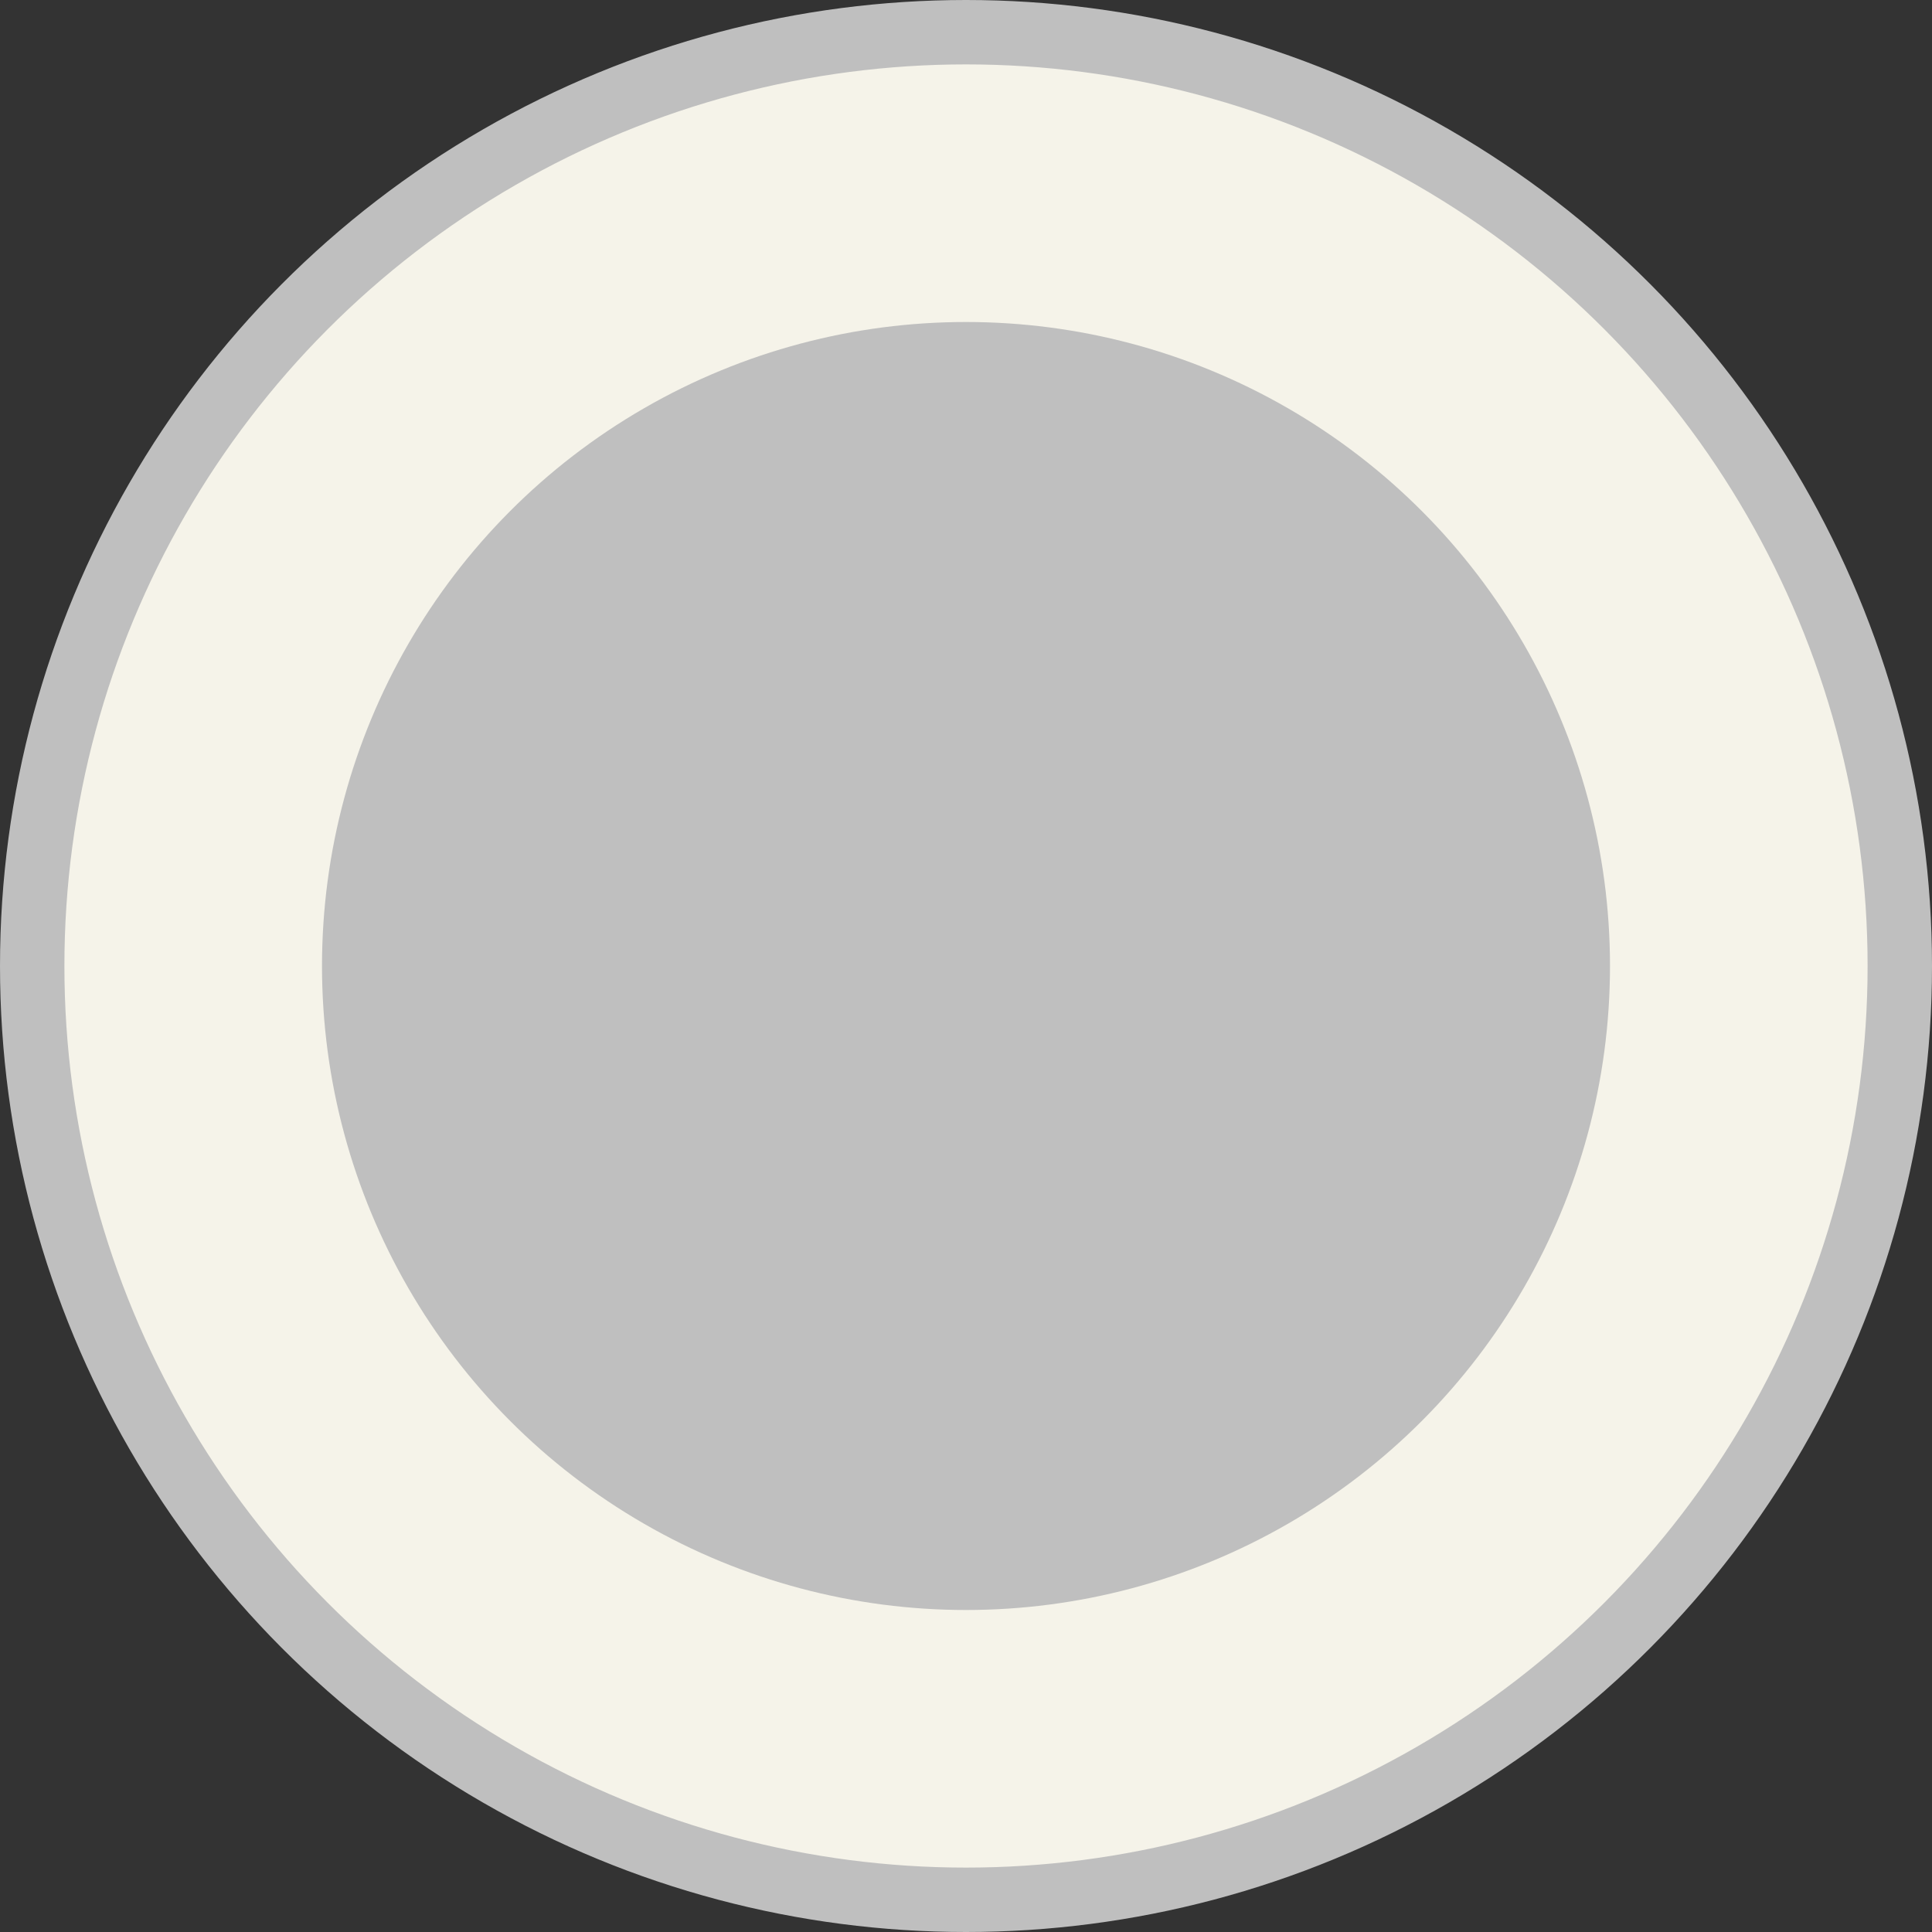
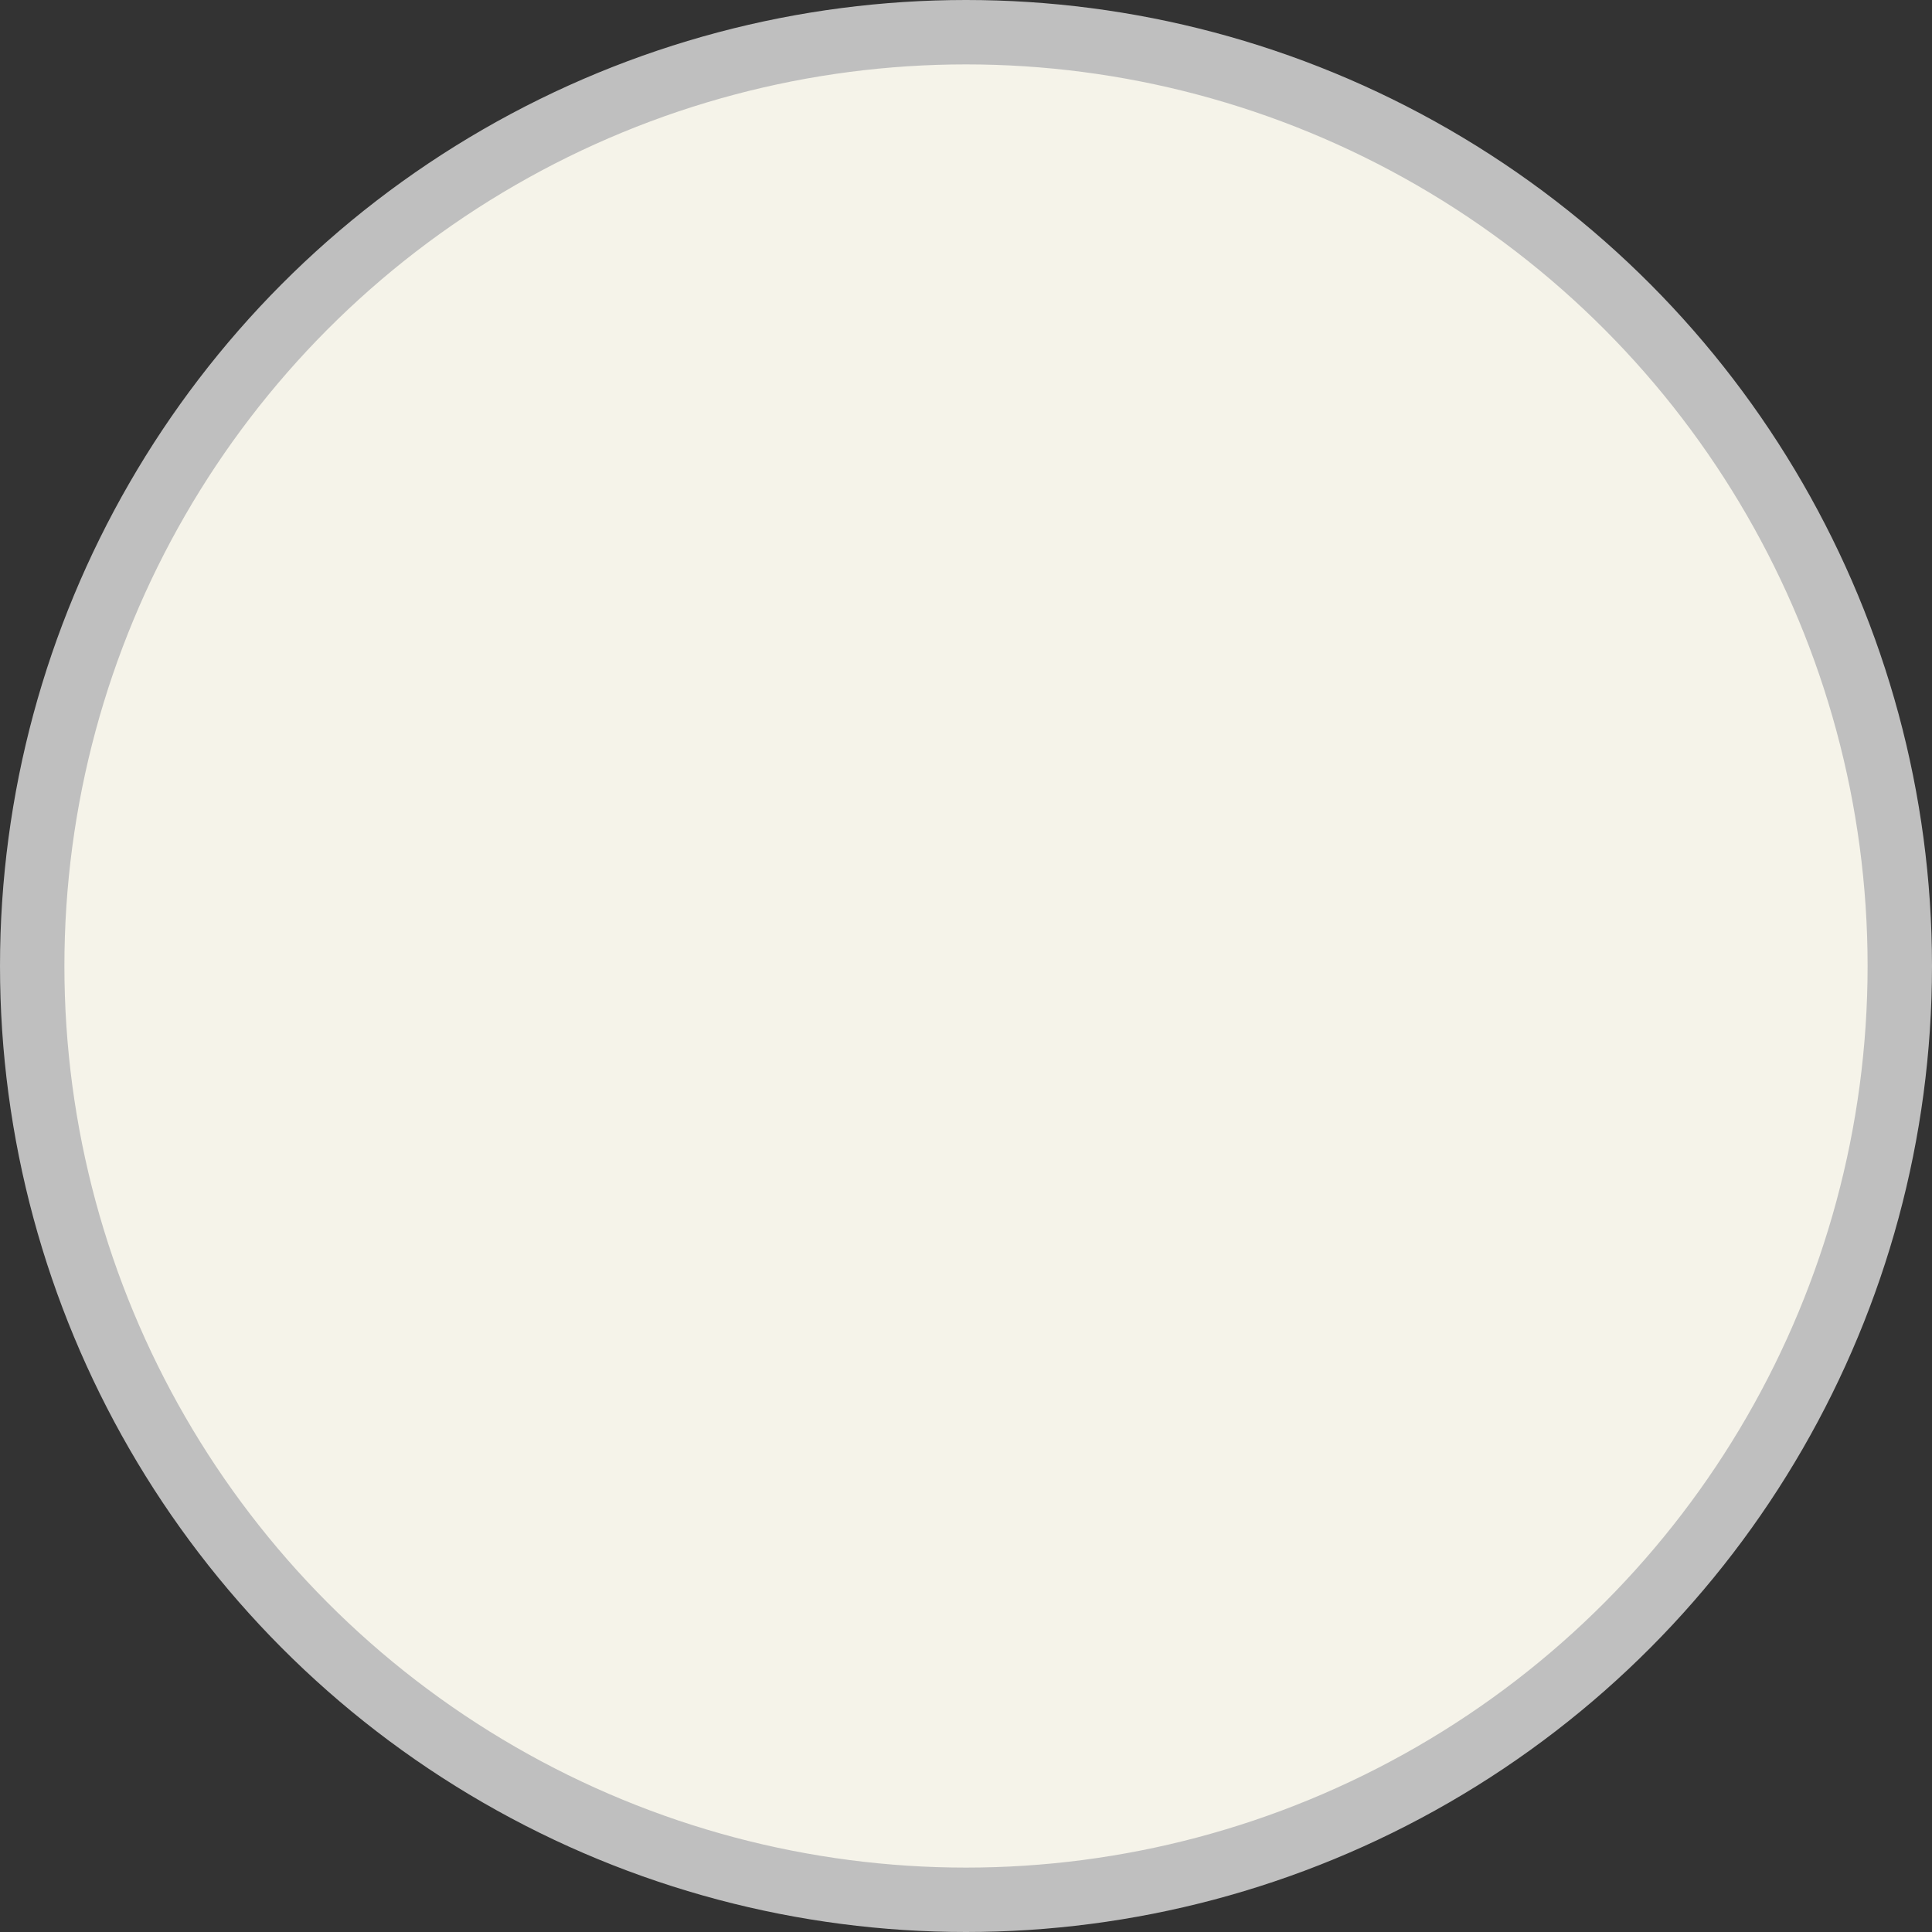
<svg xmlns="http://www.w3.org/2000/svg" width="30" height="30" viewBox="0 0 30 30" fill="none">
  <rect x="0" y="0" width="30" height="30" fill="#333333" stroke="none" />
  <circle cx="15" cy="15" r="14.5" fill="#F5F3E9" stroke="#BFBFBF" />
-   <circle cx="15" cy="15" r="10" fill="#BFBFBF" />
</svg>